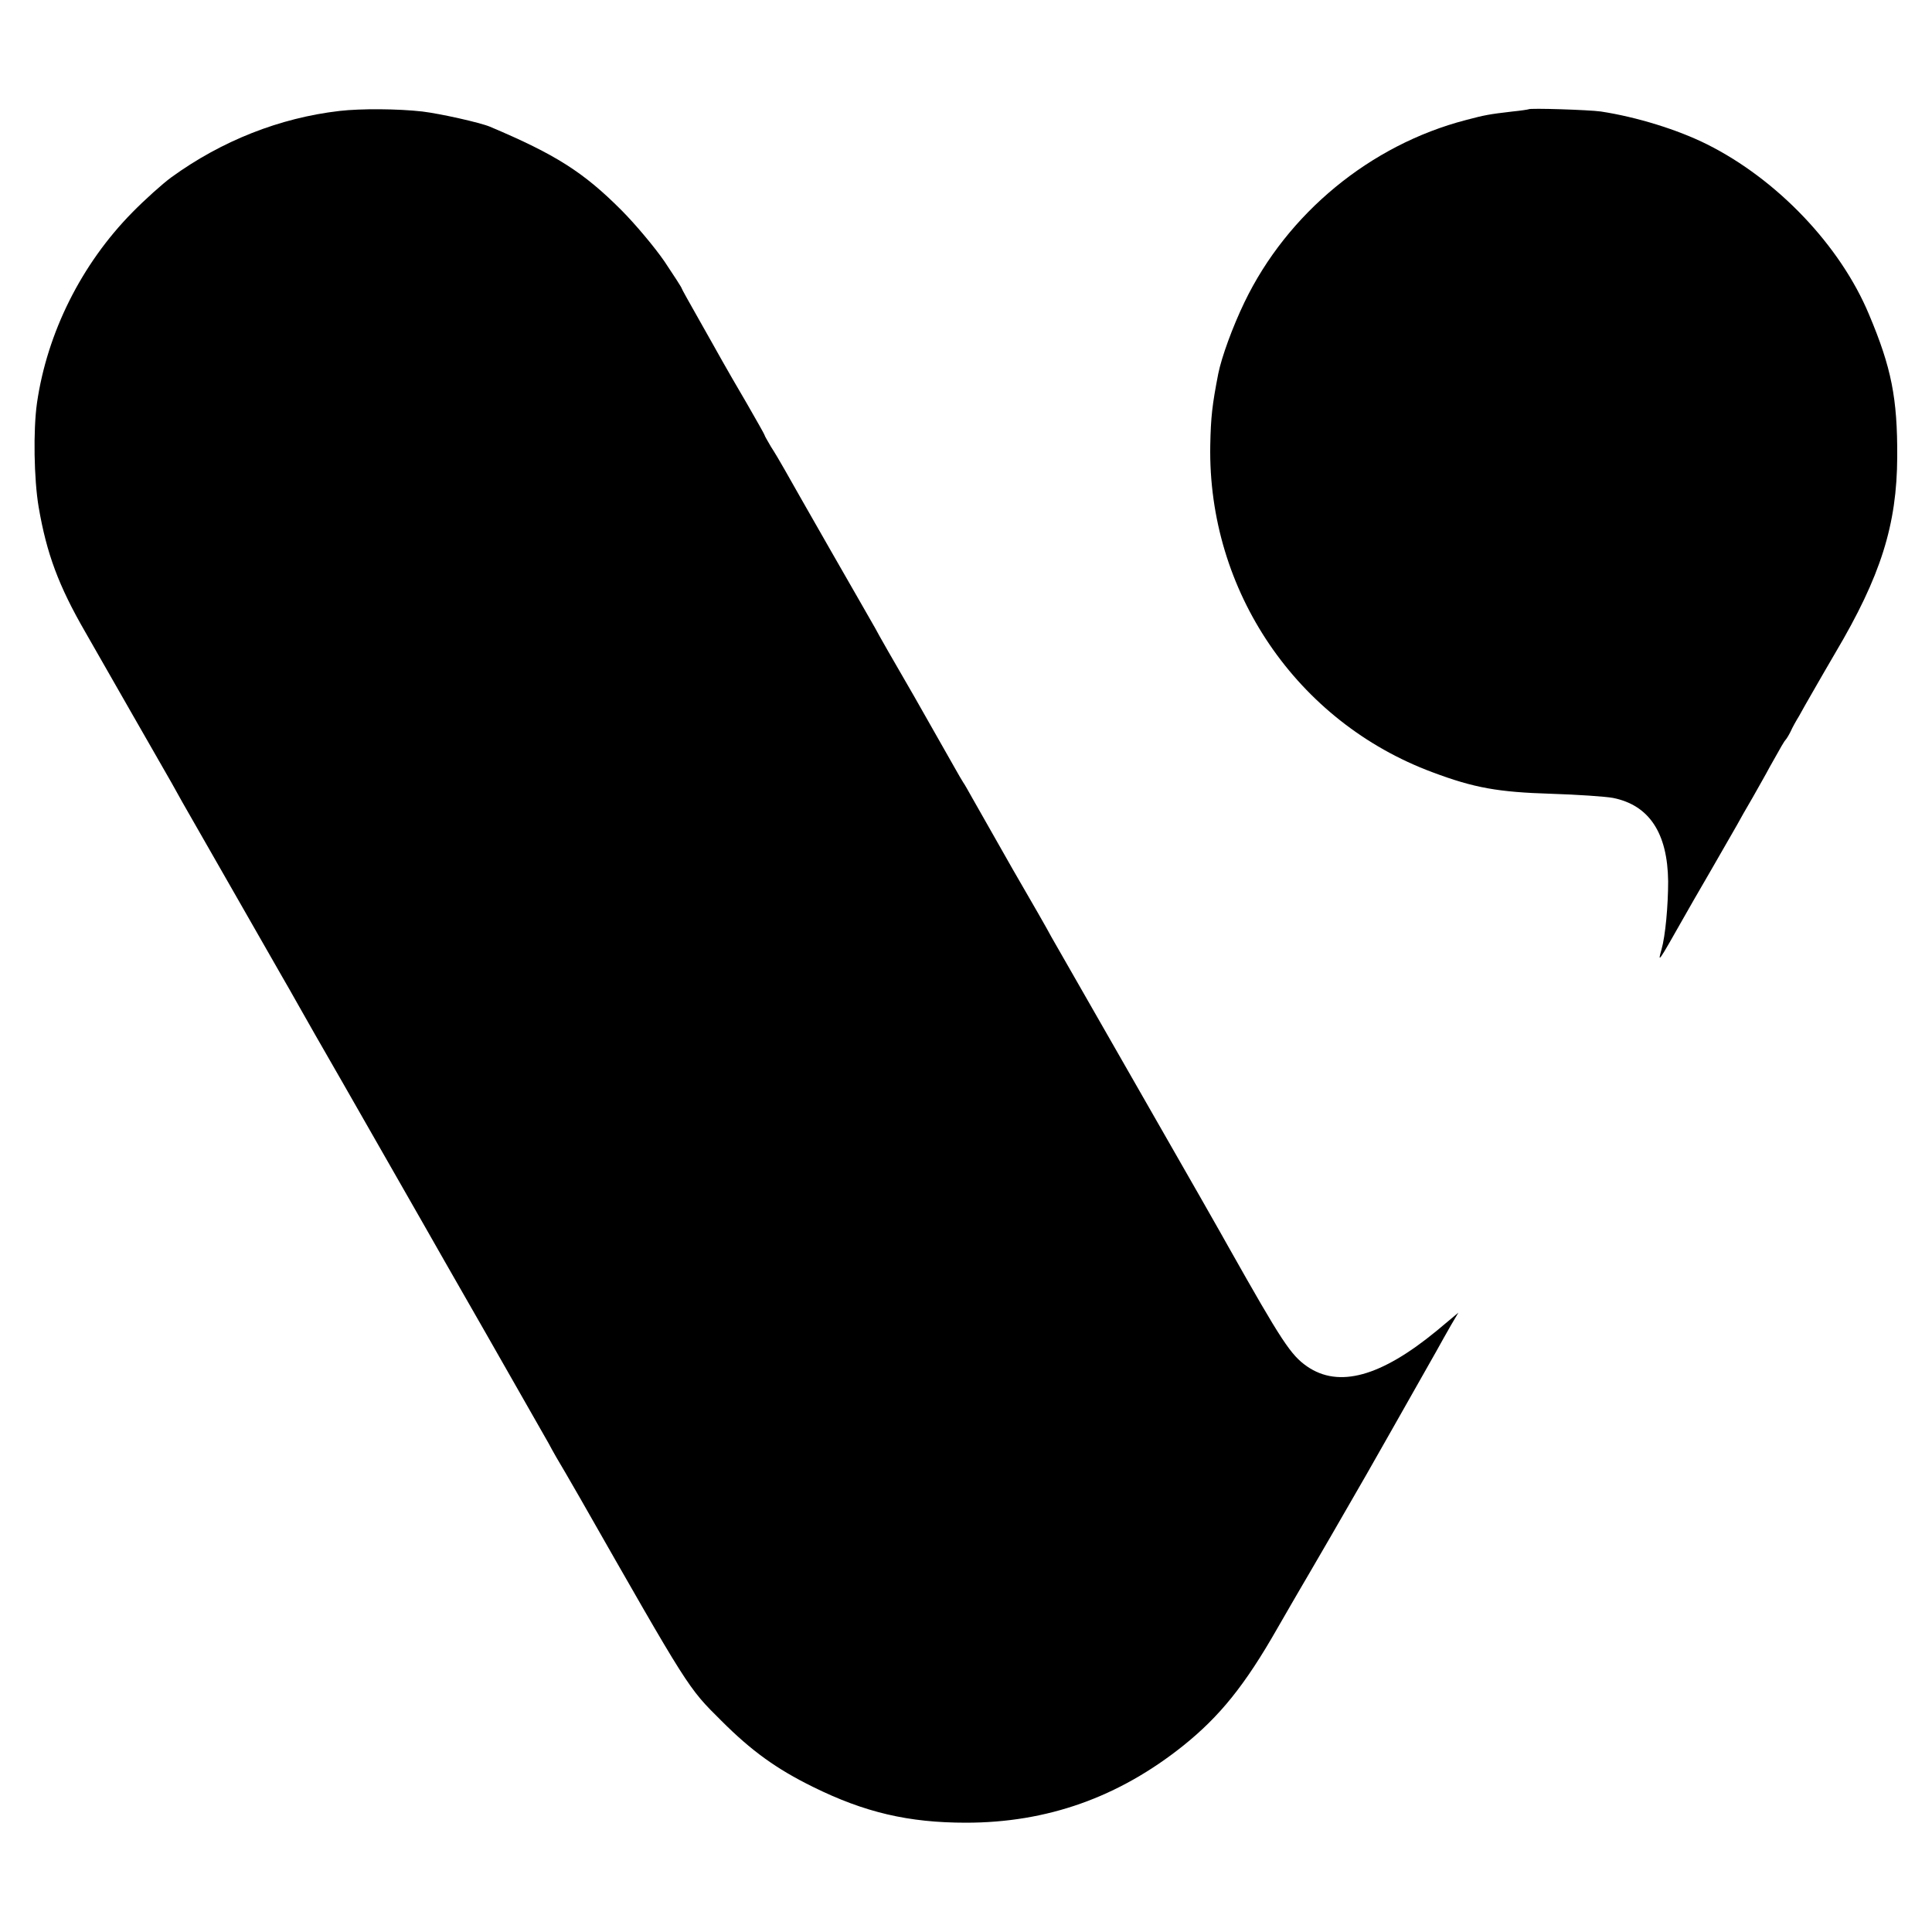
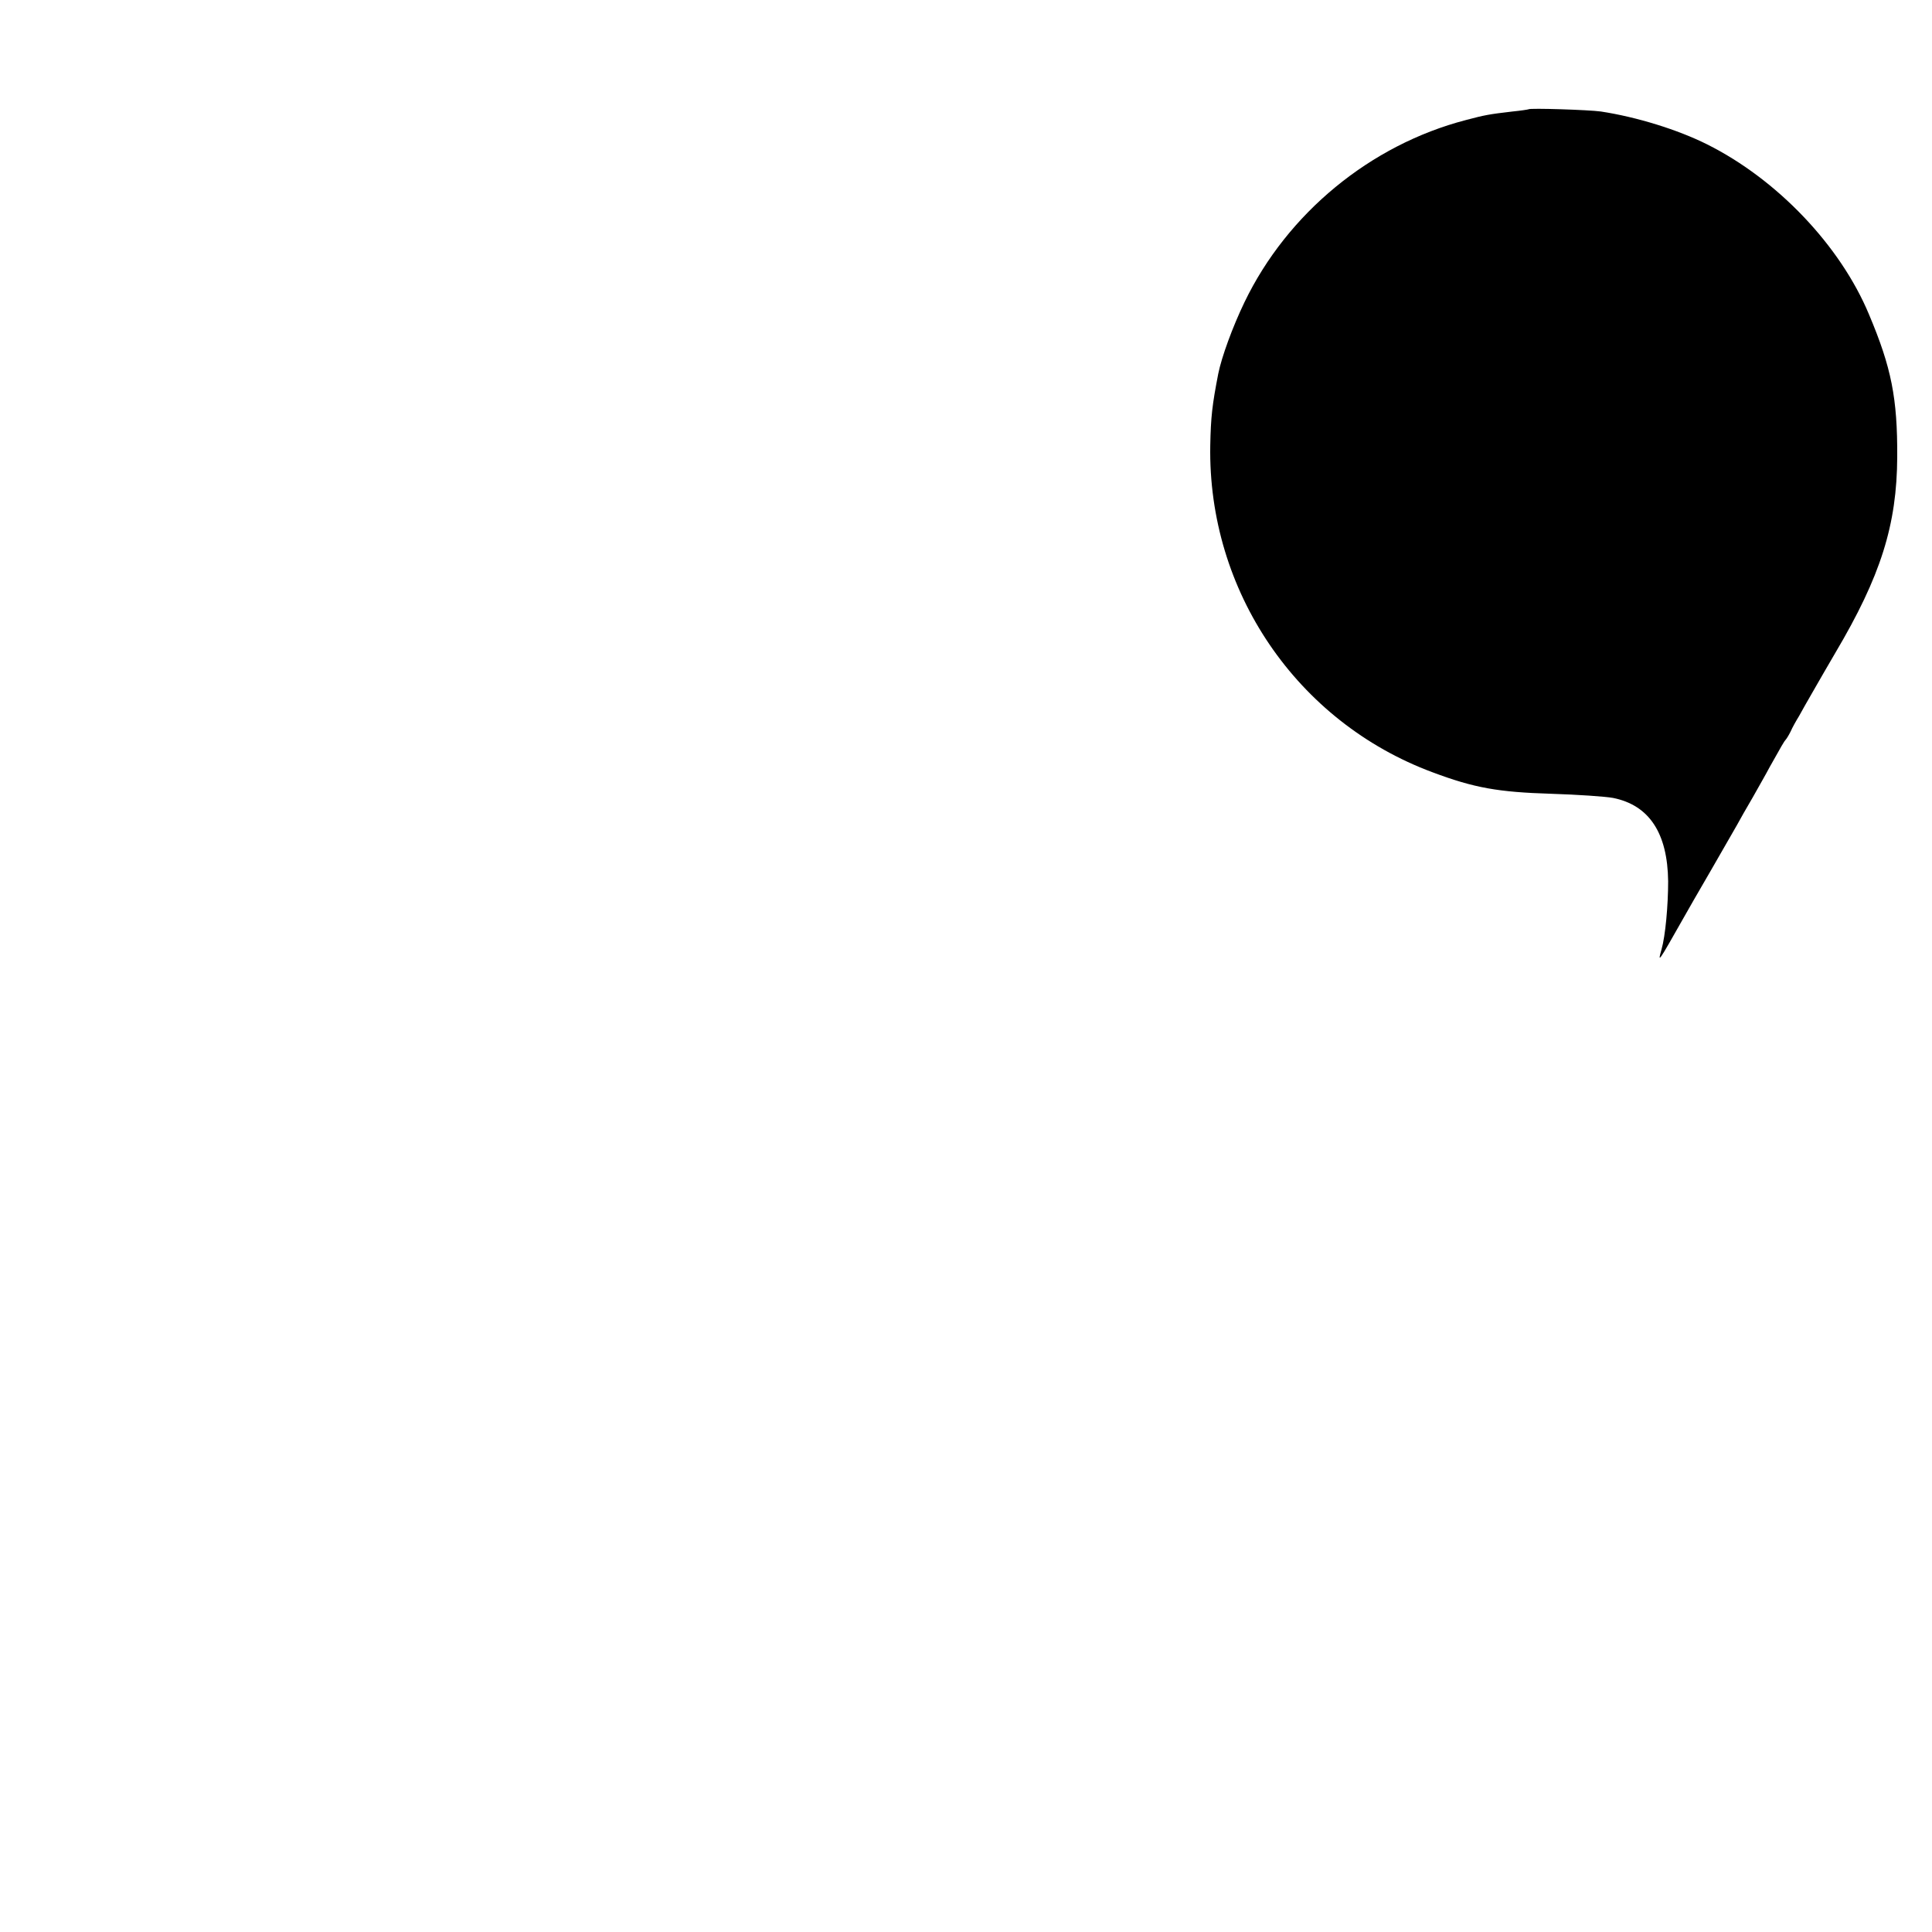
<svg xmlns="http://www.w3.org/2000/svg" version="1.0" width="700pt" height="700pt" viewBox="0 0 700 700" preserveAspectRatio="xMidYMid meet">
  <g transform="translate(0,700) scale(0.1,-0.1)" fill="#000000" stroke="none">
-     <path d="M1230 6598 c-216 -25 -427 -108 -610 -241 -30 -22 -94 -79 -141 -127 -184 -187 -308 -435 -345 -690 -14 -99 -11 -276 6 -377 29 -169 72 -285 169 -453 54 -95 278 -486 313 -547 10 -18 28 -50 39 -70 28 -49 336 -587 362 -633 11 -19 37 -64 57 -100 20 -36 92 -162 160 -280 125 -219 269 -471 300 -525 9 -16 108 -190 220 -385 111 -195 214 -375 228 -400 13 -25 40 -72 60 -105 19 -33 42 -73 52 -90 398 -698 391 -688 514 -810 109 -109 199 -174 331 -239 188 -93 347 -130 555 -130 294 0 553 92 787 279 132 106 223 218 341 425 40 69 76 132 81 140 5 8 56 96 113 194 57 99 114 198 128 222 21 36 140 247 254 448 15 28 40 71 54 96 l26 44 -79 -66 c-202 -166 -354 -208 -469 -129 -59 41 -91 89 -286 435 -9 17 -153 270 -320 561 -167 292 -311 544 -321 561 -9 18 -72 128 -140 245 -67 118 -133 234 -147 259 -14 25 -28 50 -32 55 -4 6 -18 30 -32 55 -14 25 -80 141 -147 259 -68 117 -131 227 -140 245 -10 17 -82 144 -161 281 -79 138 -154 270 -168 295 -14 25 -36 62 -49 82 -12 21 -23 39 -23 42 0 2 -29 53 -64 114 -36 61 -76 131 -89 154 -13 24 -52 92 -85 151 -34 60 -62 110 -62 112 0 3 -28 46 -62 97 -35 51 -106 136 -158 188 -136 136 -236 200 -475 301 -36 15 -179 47 -245 55 -89 10 -222 11 -300 2z" />
    <path d="M5538 6604 c-2 -1 -28 -5 -58 -8 -86 -10 -101 -13 -169 -31 -346 -90 -647 -338 -802 -660 -43 -89 -83 -199 -95 -259 -22 -113 -27 -157 -29 -260 -9 -527 313 -1001 805 -1184 152 -57 238 -72 430 -78 96 -3 197 -10 224 -15 131 -26 198 -127 200 -302 0 -89 -10 -198 -24 -247 -15 -53 -12 -48 82 118 10 18 53 93 95 165 42 73 85 148 96 167 10 19 36 64 57 100 20 36 49 86 62 111 43 77 53 94 58 99 3 3 11 16 18 30 6 14 20 39 30 55 9 17 32 57 51 90 19 33 55 96 81 140 164 277 223 463 224 710 1 212 -21 323 -102 515 -104 250 -333 490 -587 617 -106 53 -254 99 -385 119 -43 6 -257 13 -262 8z" />
  </g>
</svg>